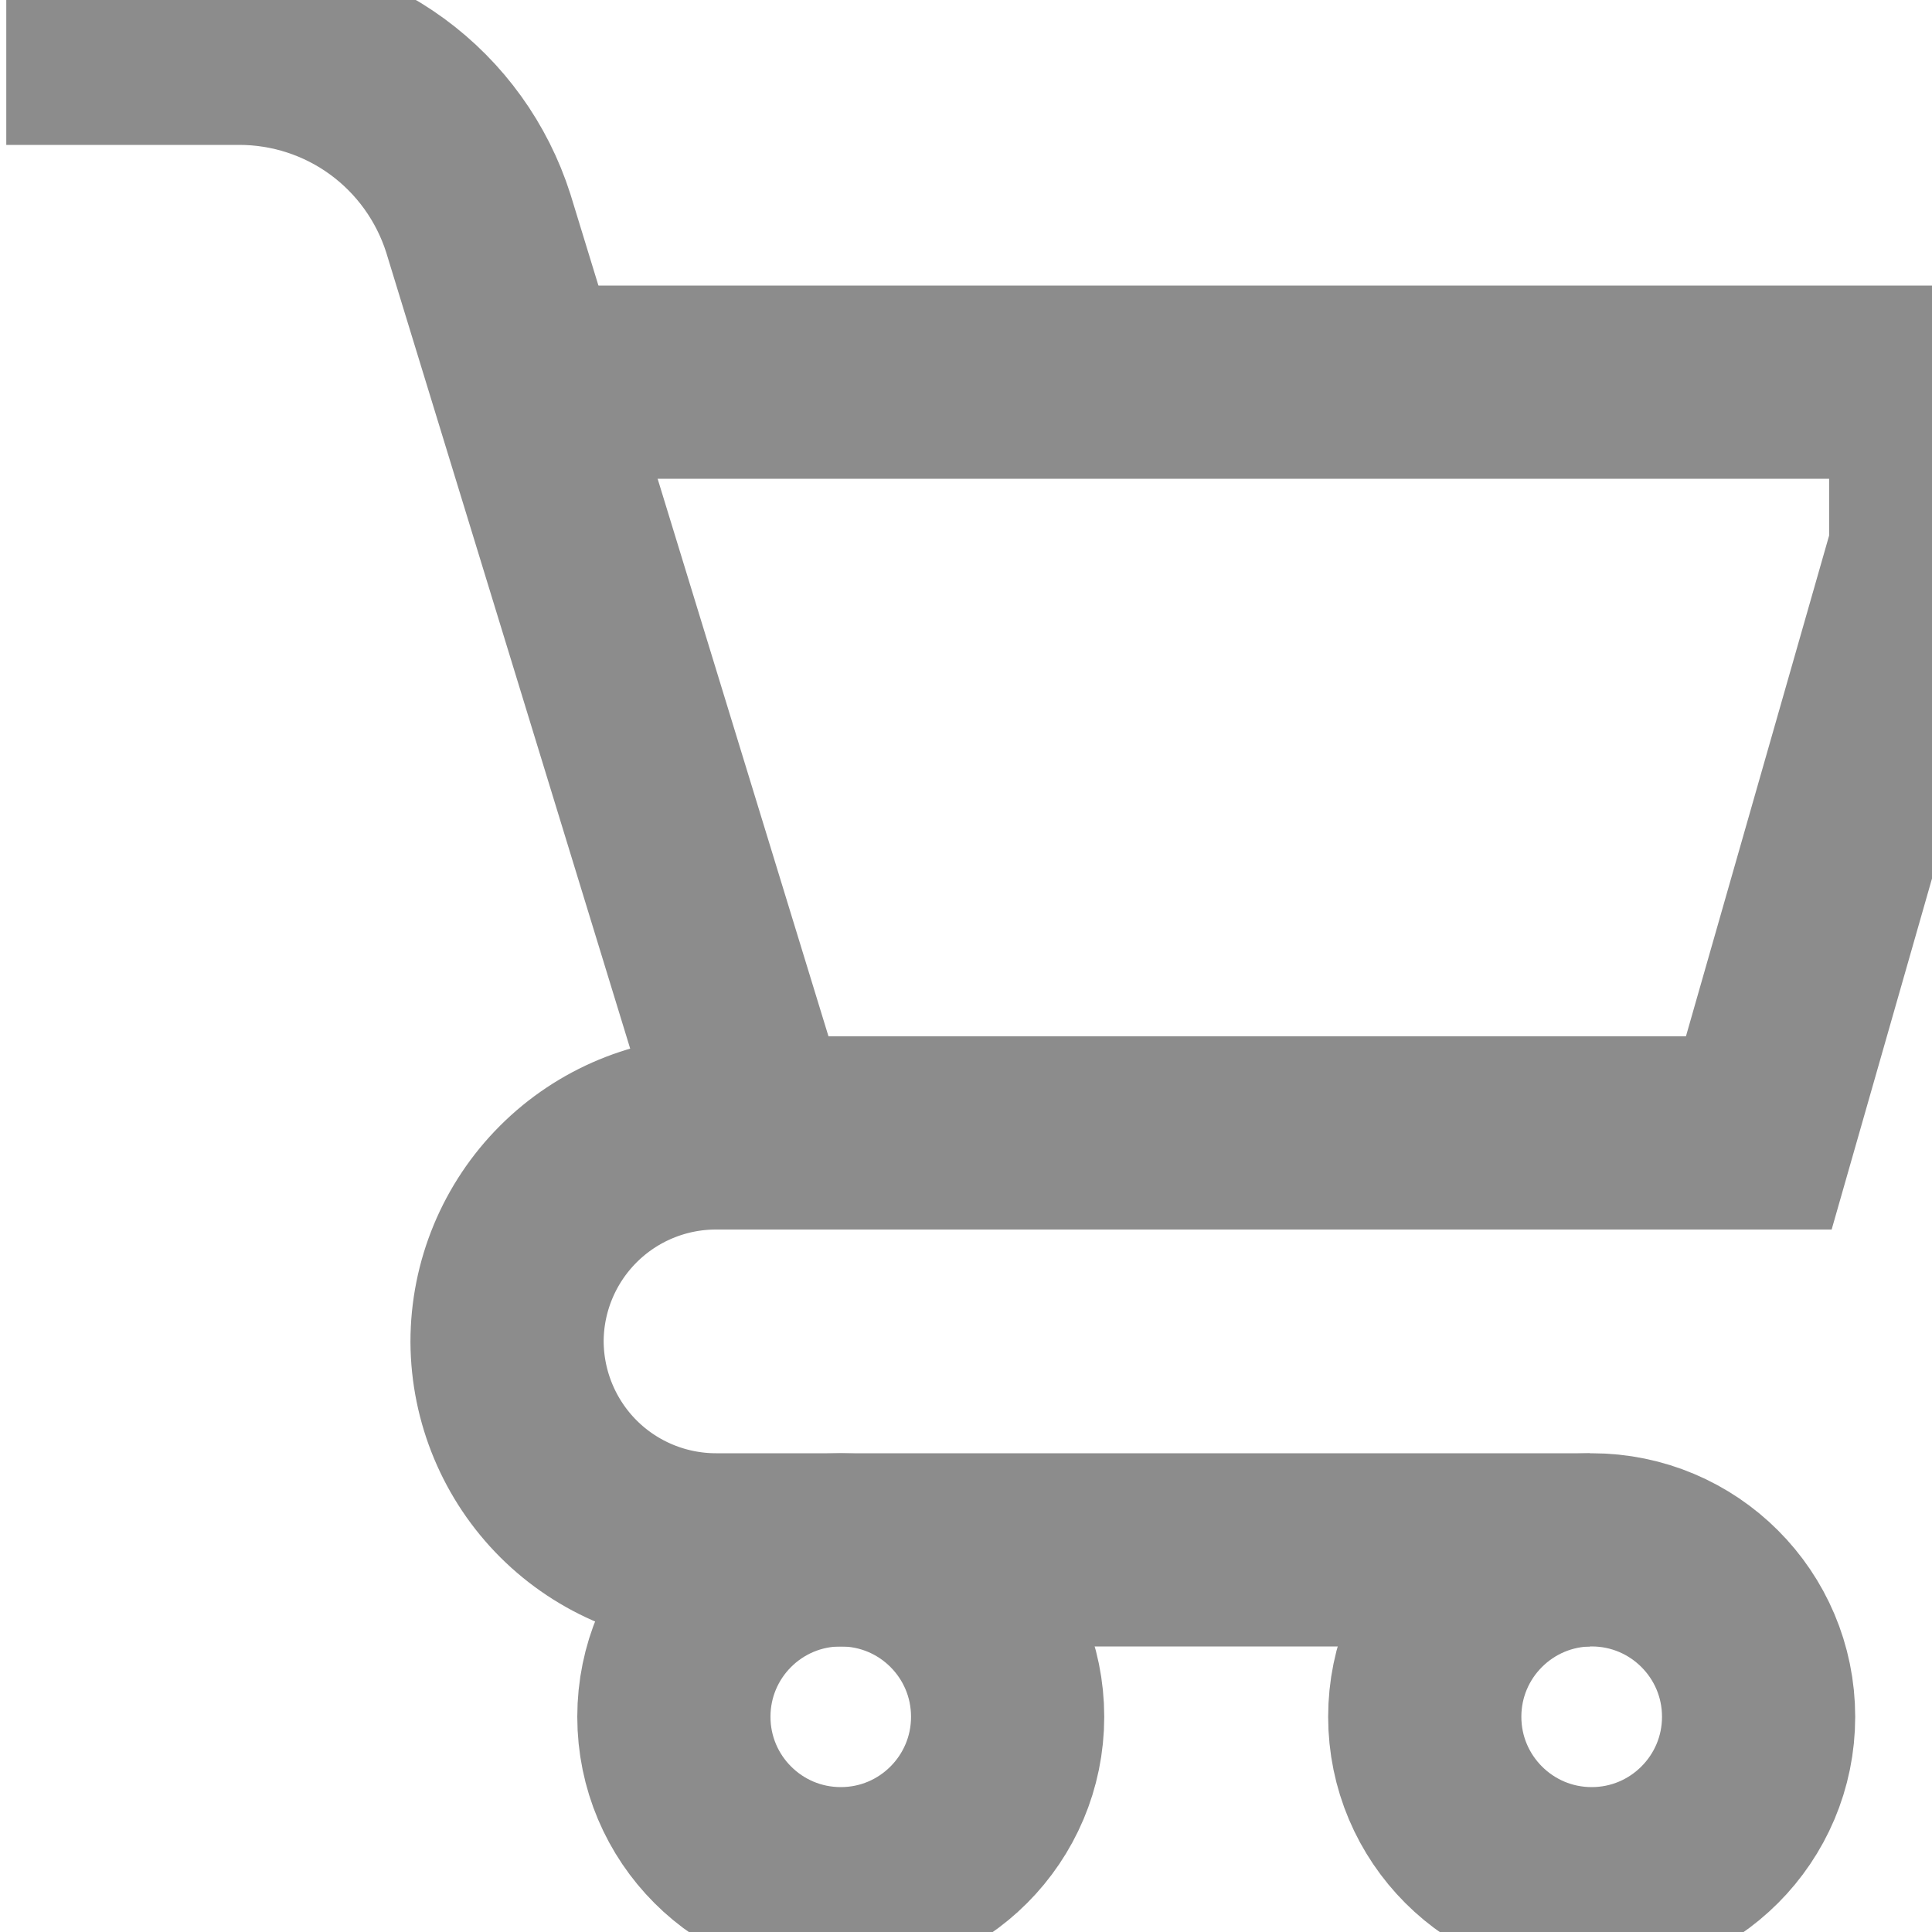
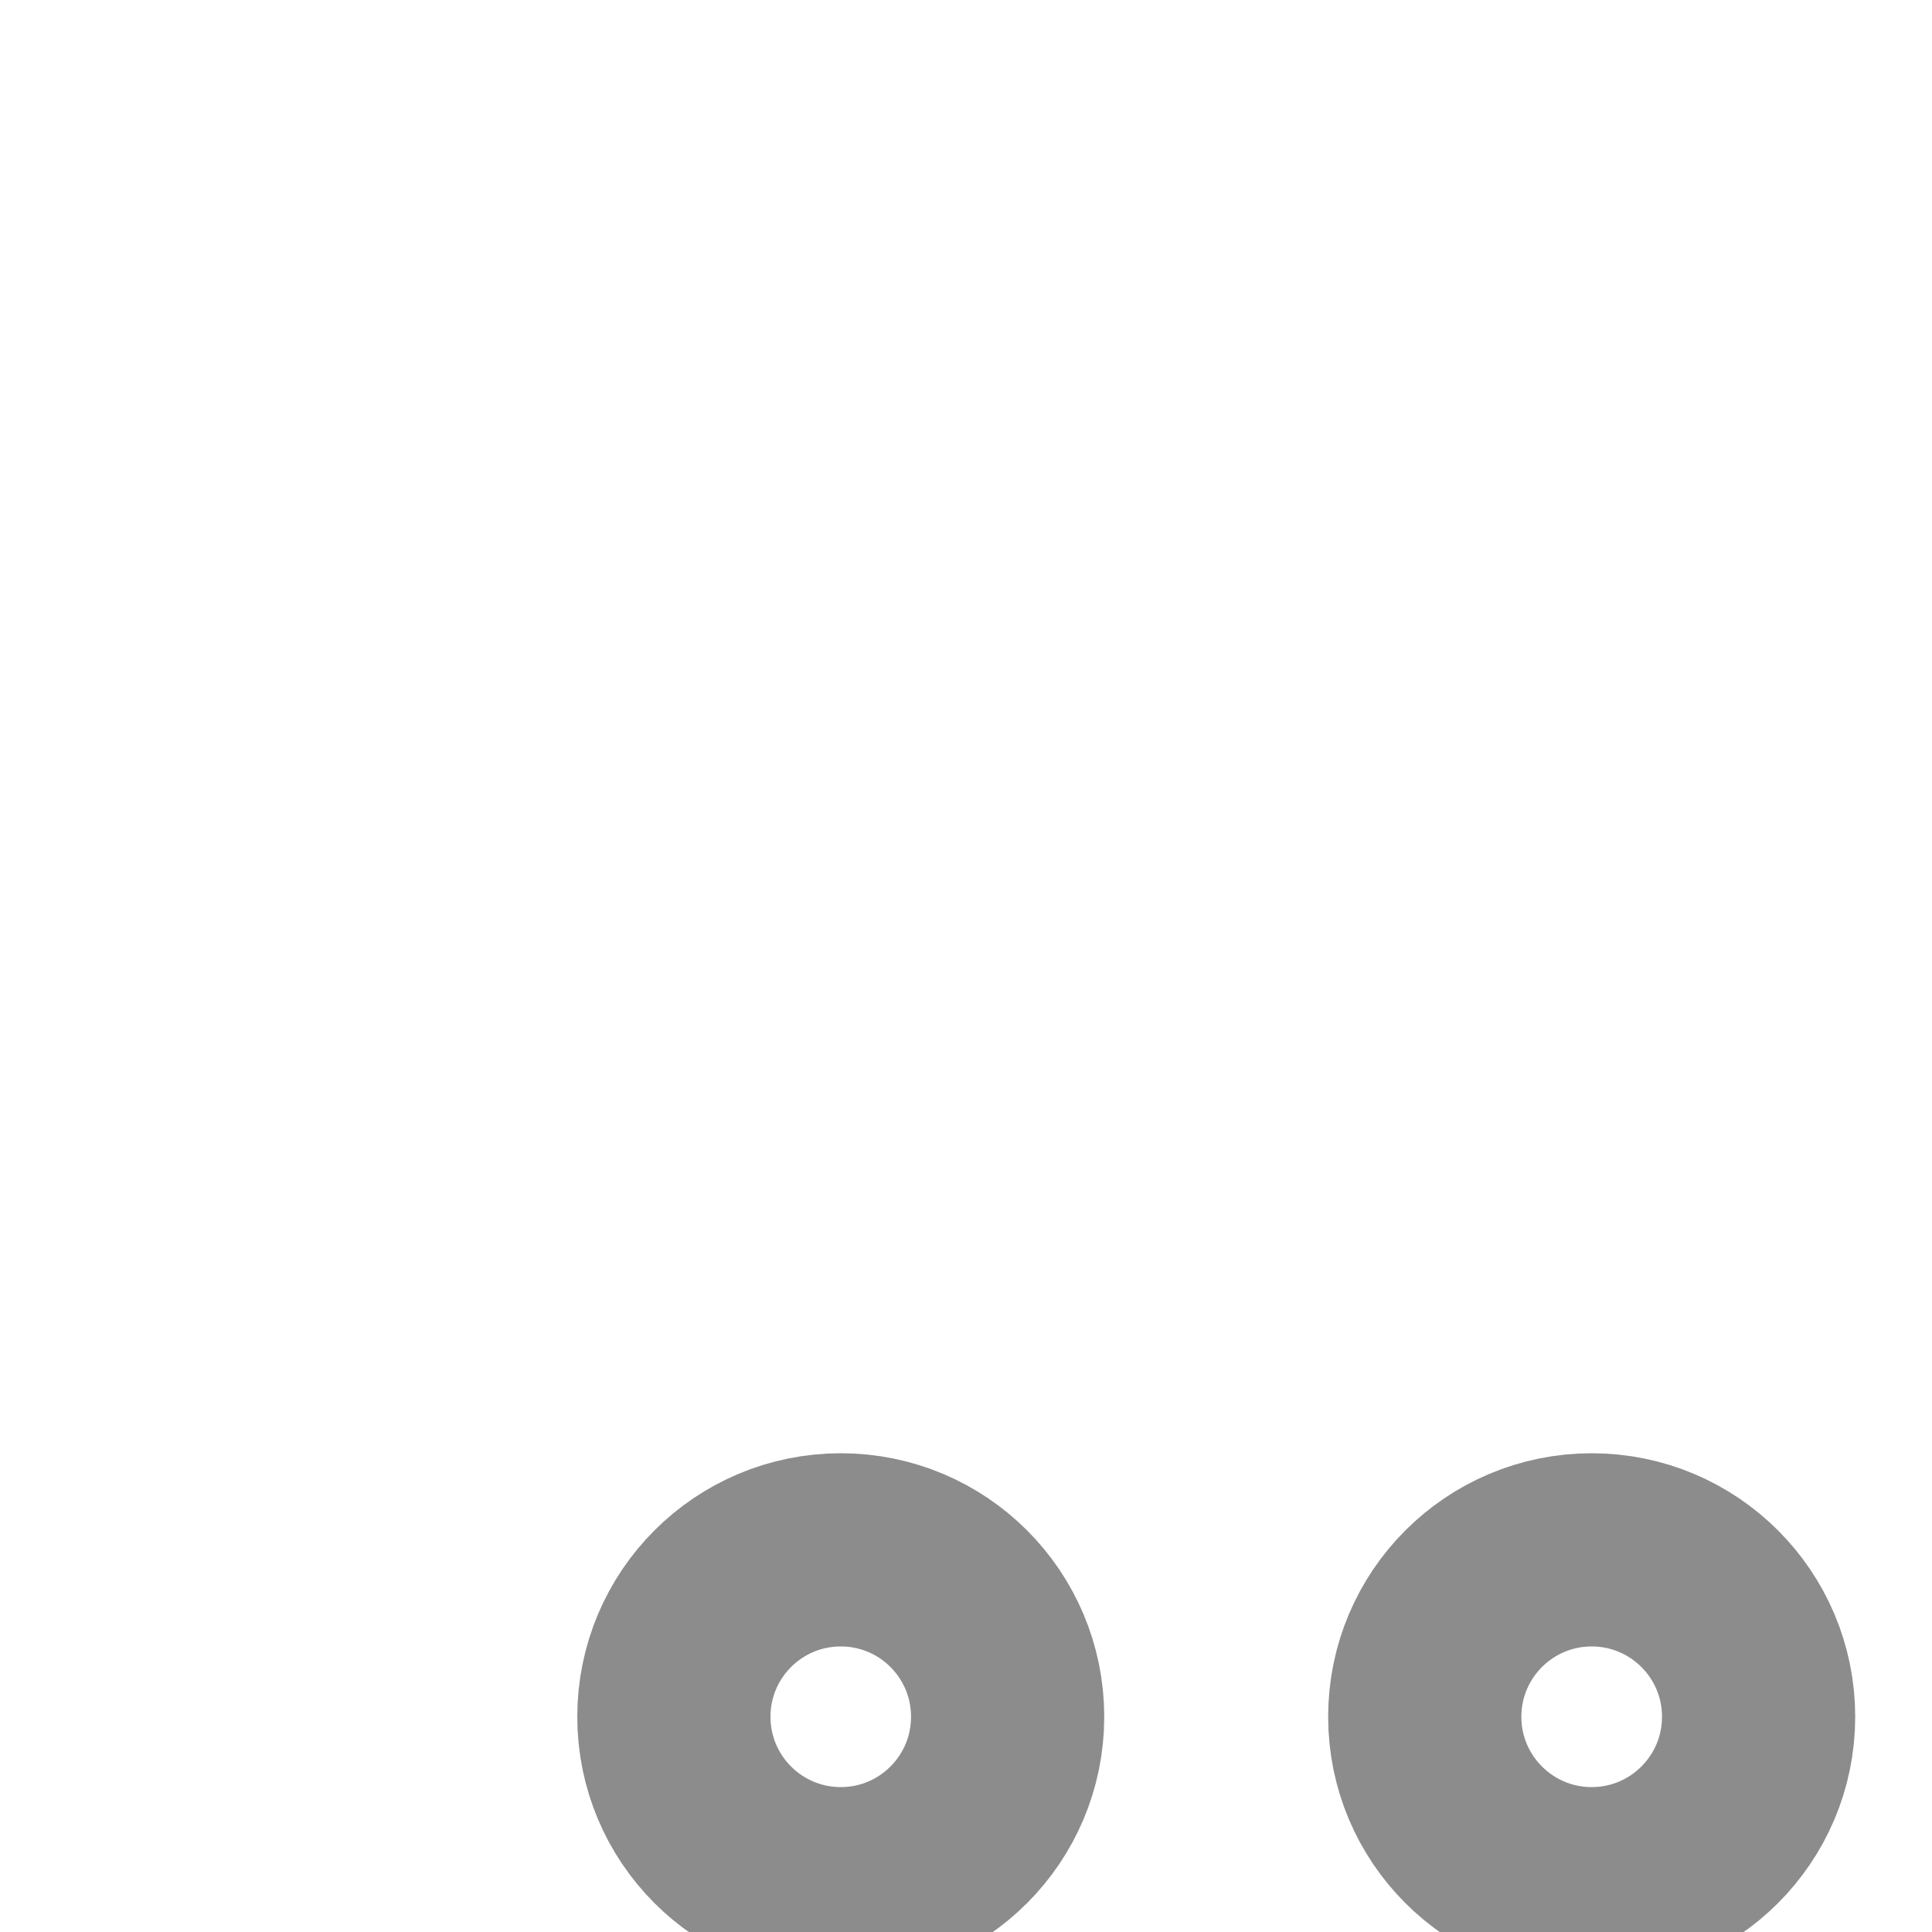
<svg xmlns="http://www.w3.org/2000/svg" width="20" height="20" viewBox="0 0 20 20" fill="none">
  <path d="M8.704 19.5C9.658 19.5 10.431 18.726 10.431 17.772C10.431 16.817 9.658 16.044 8.704 16.044C7.749 16.044 6.976 16.817 6.976 17.772C6.976 18.726 7.749 19.5 8.704 19.5Z" stroke="#8C8C8C" stroke-width="2" stroke-miterlimit="10" />
  <path d="M16.477 19.5C17.431 19.5 18.205 18.726 18.205 17.772C18.205 16.817 17.431 16.044 16.477 16.044C15.523 16.044 14.749 16.817 14.749 17.772C14.749 18.726 15.523 19.5 16.477 19.5Z" stroke="#8C8C8C" stroke-width="2" stroke-miterlimit="10" />
-   <path d="M0.065 0.5H2.472C3.024 0.499 3.562 0.674 4.007 0.999C4.453 1.325 4.783 1.784 4.951 2.31L7.837 11.728H7.412C6.838 11.728 6.288 11.956 5.883 12.361C5.477 12.767 5.249 13.317 5.249 13.89C5.252 14.462 5.481 15.01 5.886 15.414C6.291 15.817 6.84 16.044 7.412 16.044H16.458" stroke="#8C8C8C" stroke-width="2" stroke-miterlimit="10" />
-   <path d="M6.12 3.956H19.935V5.684L18.207 11.728H7.839" stroke="#8C8C8C" stroke-width="2" stroke-miterlimit="10" />
</svg>